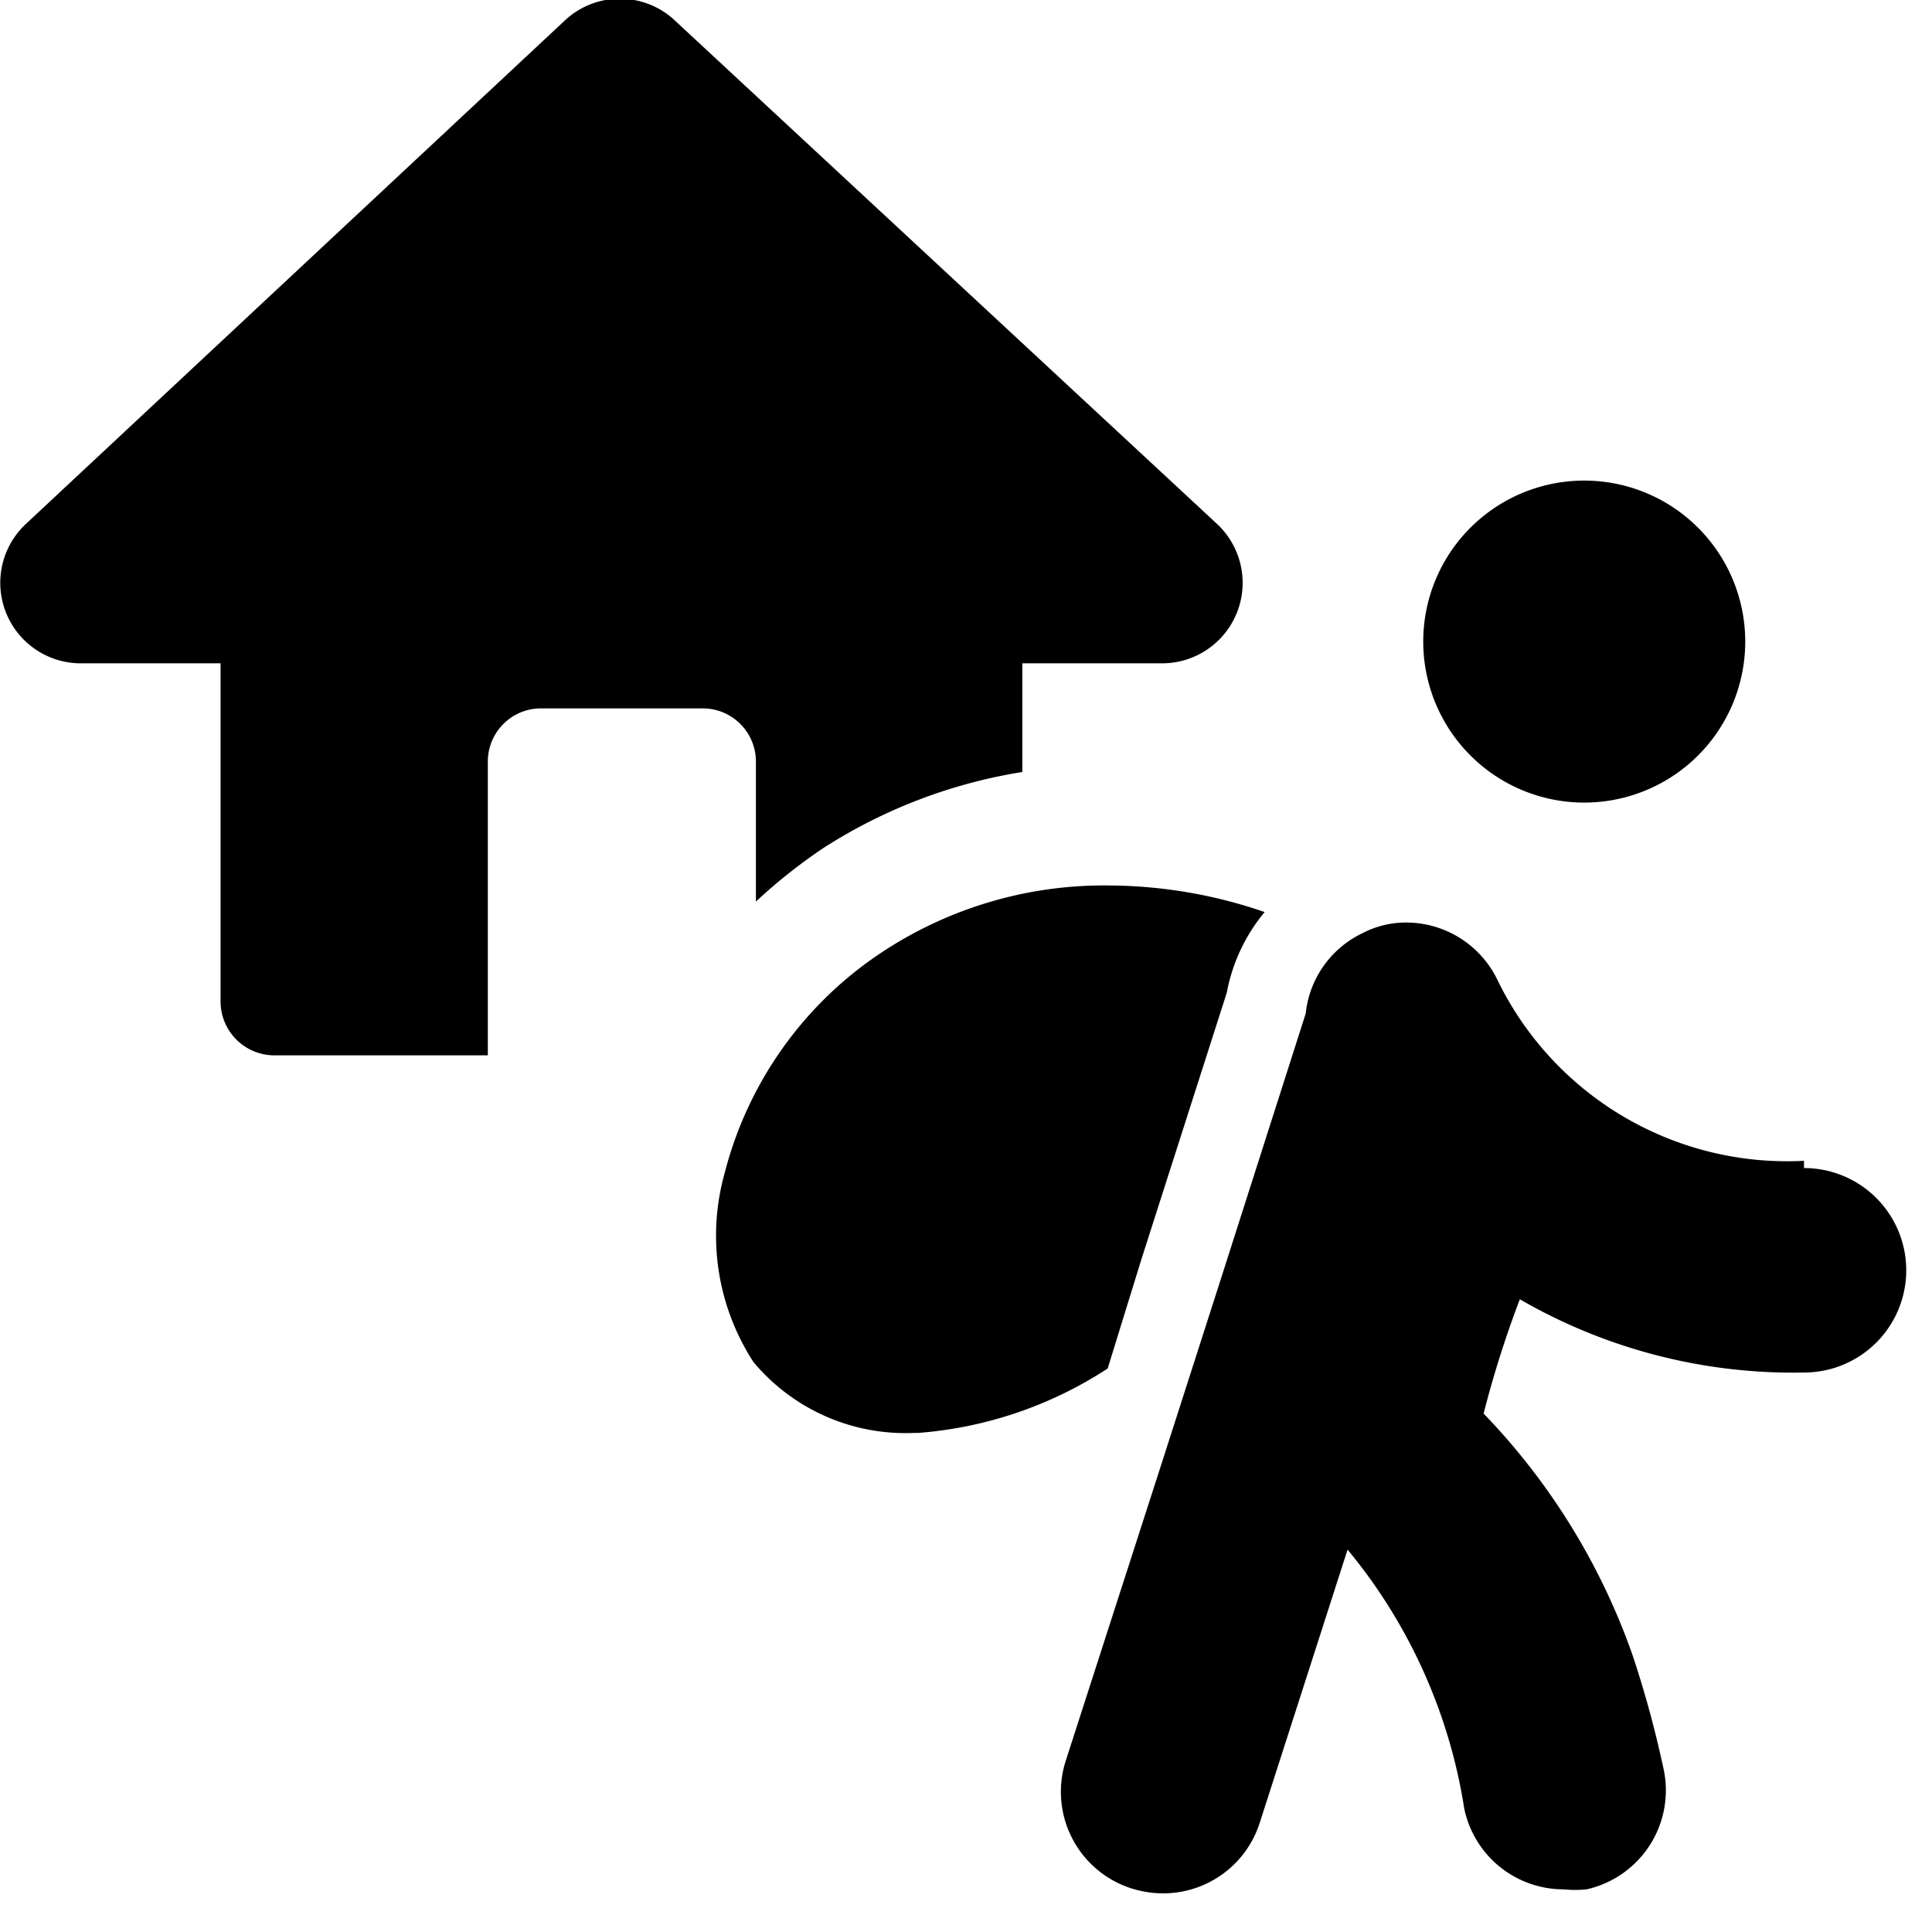
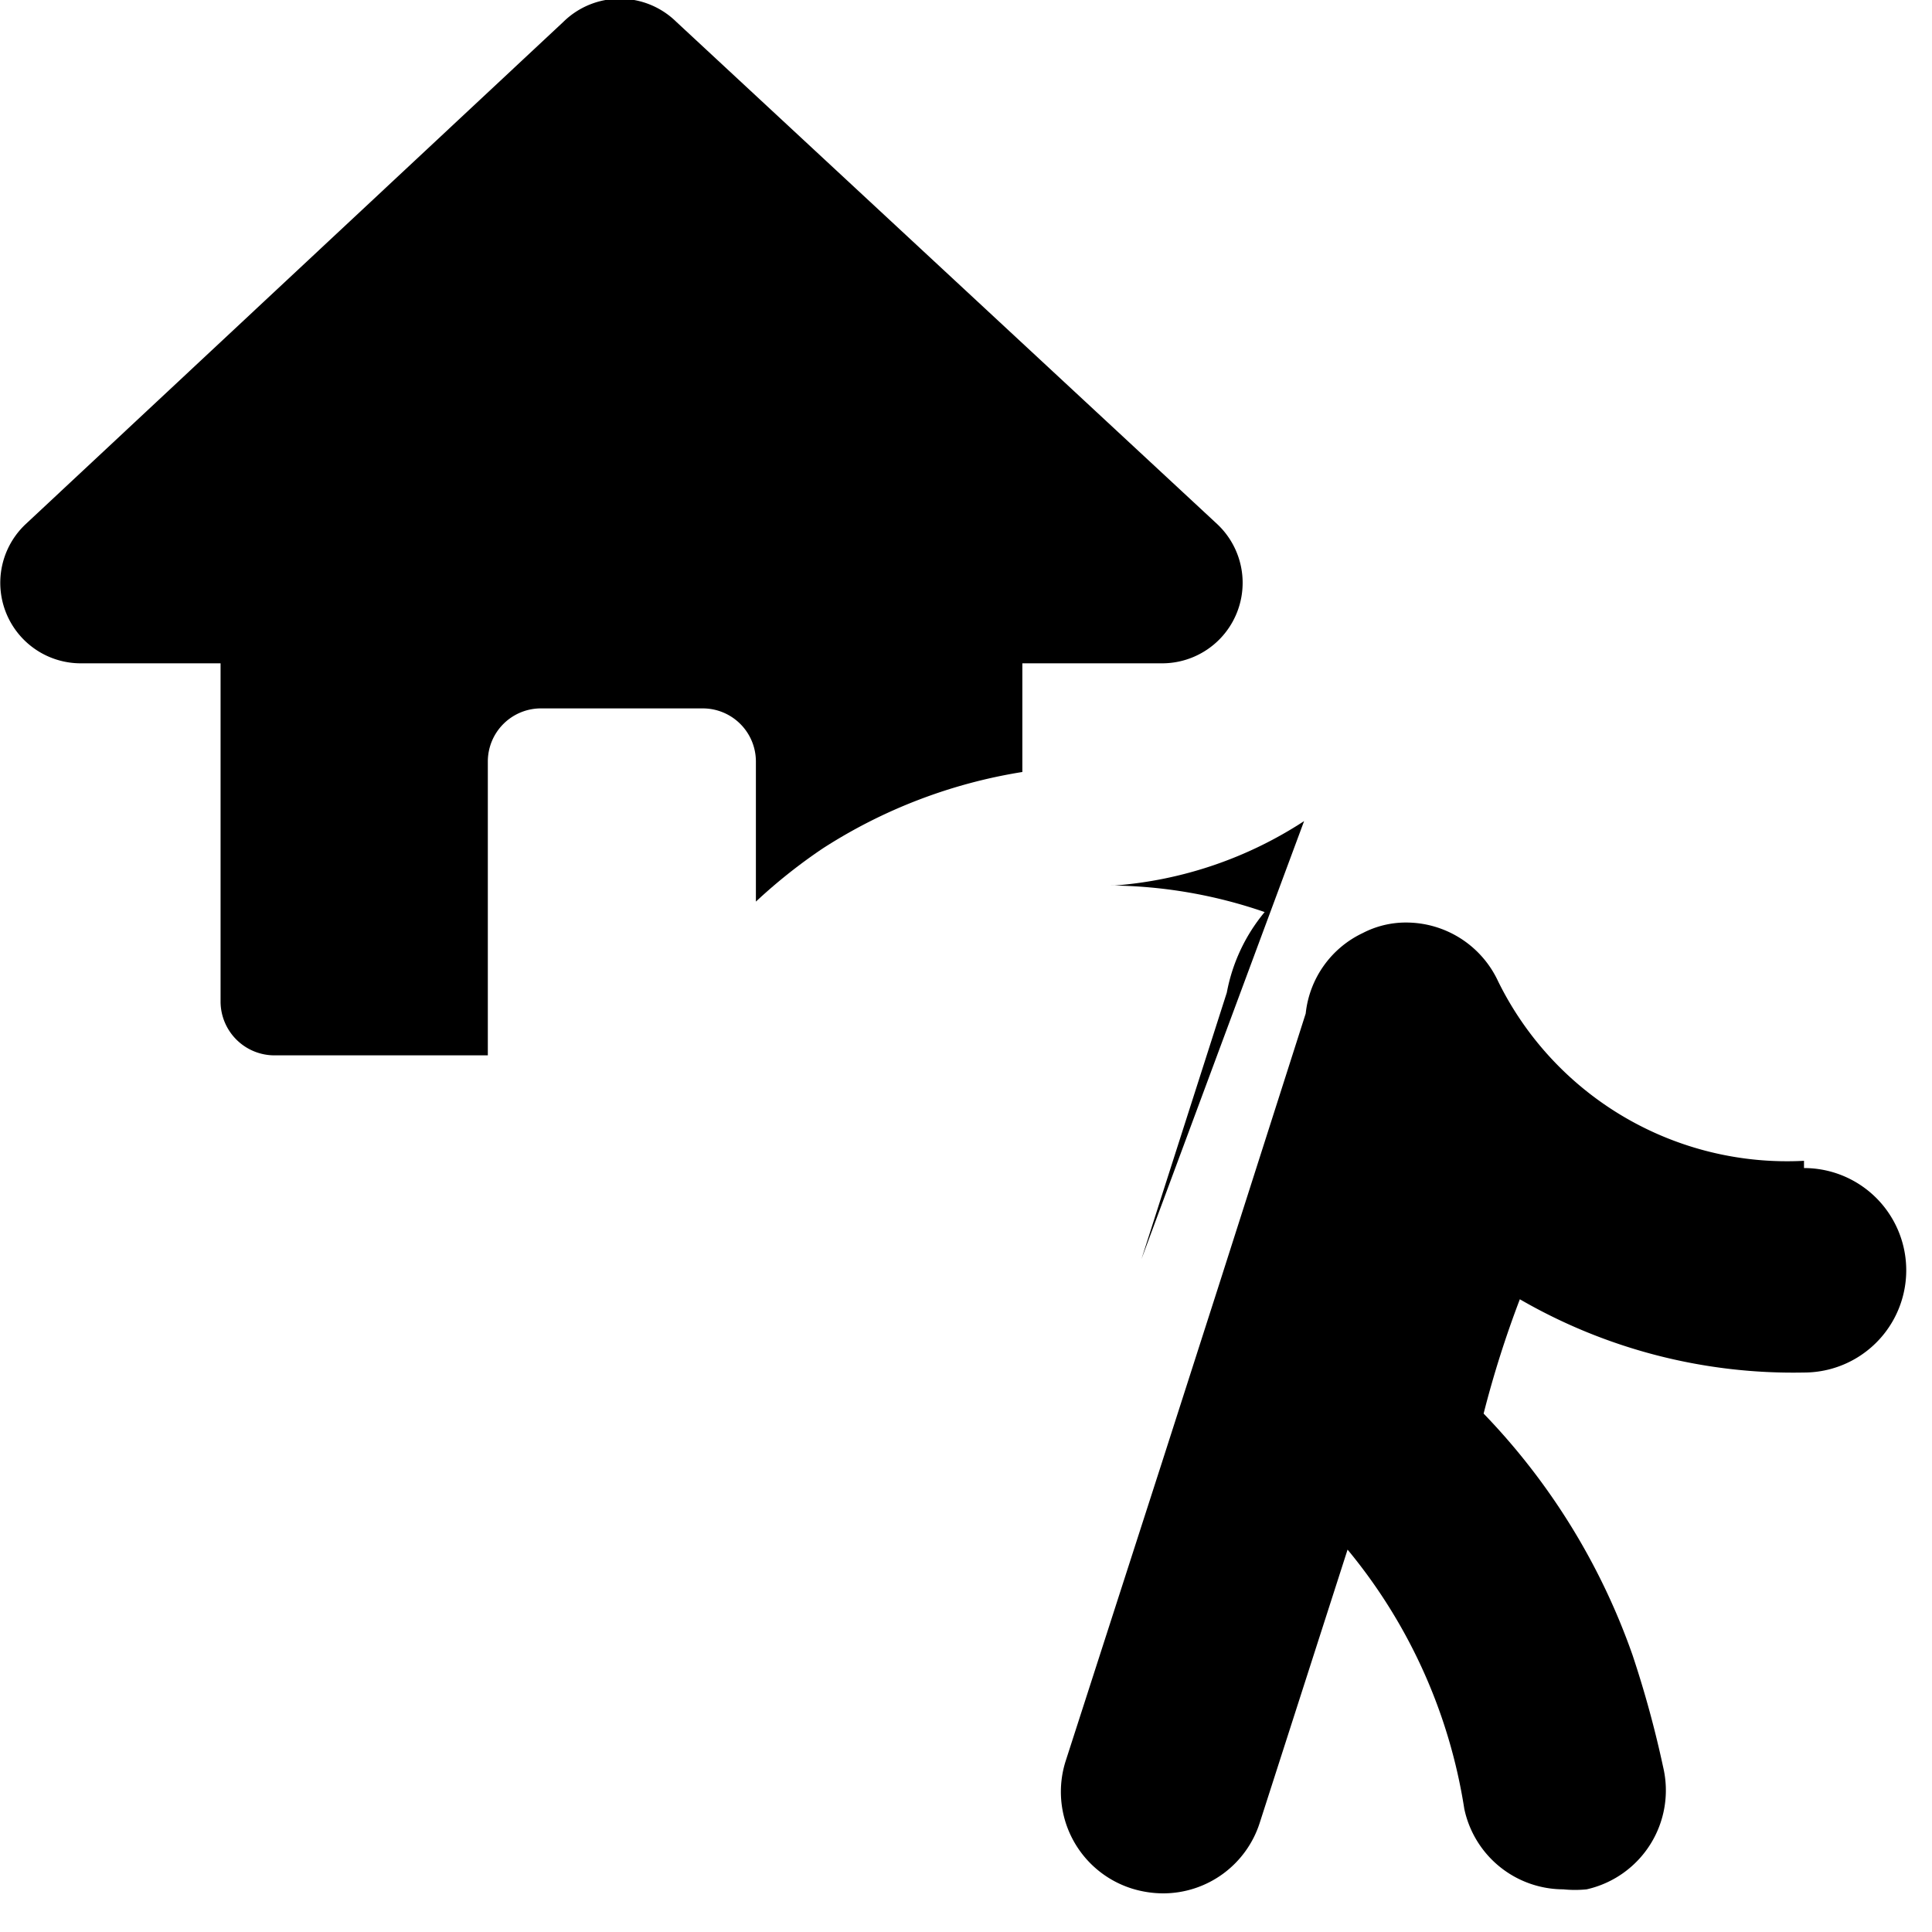
<svg xmlns="http://www.w3.org/2000/svg" viewBox="0 0 24 24">
  <g>
    <path d="M12.7 9.59V8.24h1.74a1 1 0 0 0 0.68 -1.73L8.4 0.27a1 1 0 0 0 -1.4 0L0.32 6.51A1 1 0 0 0 1 8.24h1.74v4.21a0.67 0.67 0 0 0 0.67 0.66h2.65V9.46a0.66 0.66 0 0 1 0.67 -0.66h2a0.66 0.66 0 0 1 0.66 0.66v1.74a6.68 6.68 0 0 1 0.83 -0.66 6.45 6.45 0 0 1 2.48 -0.95Z" fill="#000000" stroke-width="1" />
-     <path d="m14.18 15.64 1.06 -3.31a2.19 2.19 0 0 1 0.47 -1A6 6 0 0 0 13.8 11a5 5 0 0 0 -2.8 0.8 4.68 4.68 0 0 0 -2 2.78 2.88 2.88 0 0 0 0.36 2.34 2.46 2.46 0 0 0 2 0.88h0.05a5 5 0 0 0 2.35 -0.8Z" fill="#000000" stroke-width="1" />
-     <path d="M17.68 7.97a2 2 0 1 0 4 0 2 2 0 1 0 -4 0" fill="#000000" stroke-width="1" />
+     <path d="m14.18 15.64 1.06 -3.31a2.19 2.19 0 0 1 0.47 -1A6 6 0 0 0 13.8 11h0.05a5 5 0 0 0 2.35 -0.8Z" fill="#000000" stroke-width="1" />
    <path d="M22.41 14.42a4 4 0 0 1 -3.8 -2.23 1.26 1.26 0 0 0 -1.14 -0.73 1.16 1.16 0 0 0 -0.54 0.13 1.25 1.25 0 0 0 -0.71 1L15.13 16l-0.7 2.18 -1.19 3.69a1.26 1.26 0 0 0 0.82 1.59 1.32 1.32 0 0 0 0.39 0.06 1.26 1.26 0 0 0 1.2 -0.88l1.09 -3.39a6.65 6.65 0 0 1 1.45 3.22 1.26 1.26 0 0 0 1.23 1 1.43 1.43 0 0 0 0.29 0 1.26 1.26 0 0 0 0.95 -1.52 13.13 13.13 0 0 0 -0.38 -1.39 8.25 8.25 0 0 0 -1.85 -3 12.94 12.94 0 0 1 0.45 -1.42 6.78 6.78 0 0 0 3.53 0.91 1.27 1.27 0 1 0 0 -2.54Z" fill="#000000" stroke-width="1" />
  </g>
</svg>